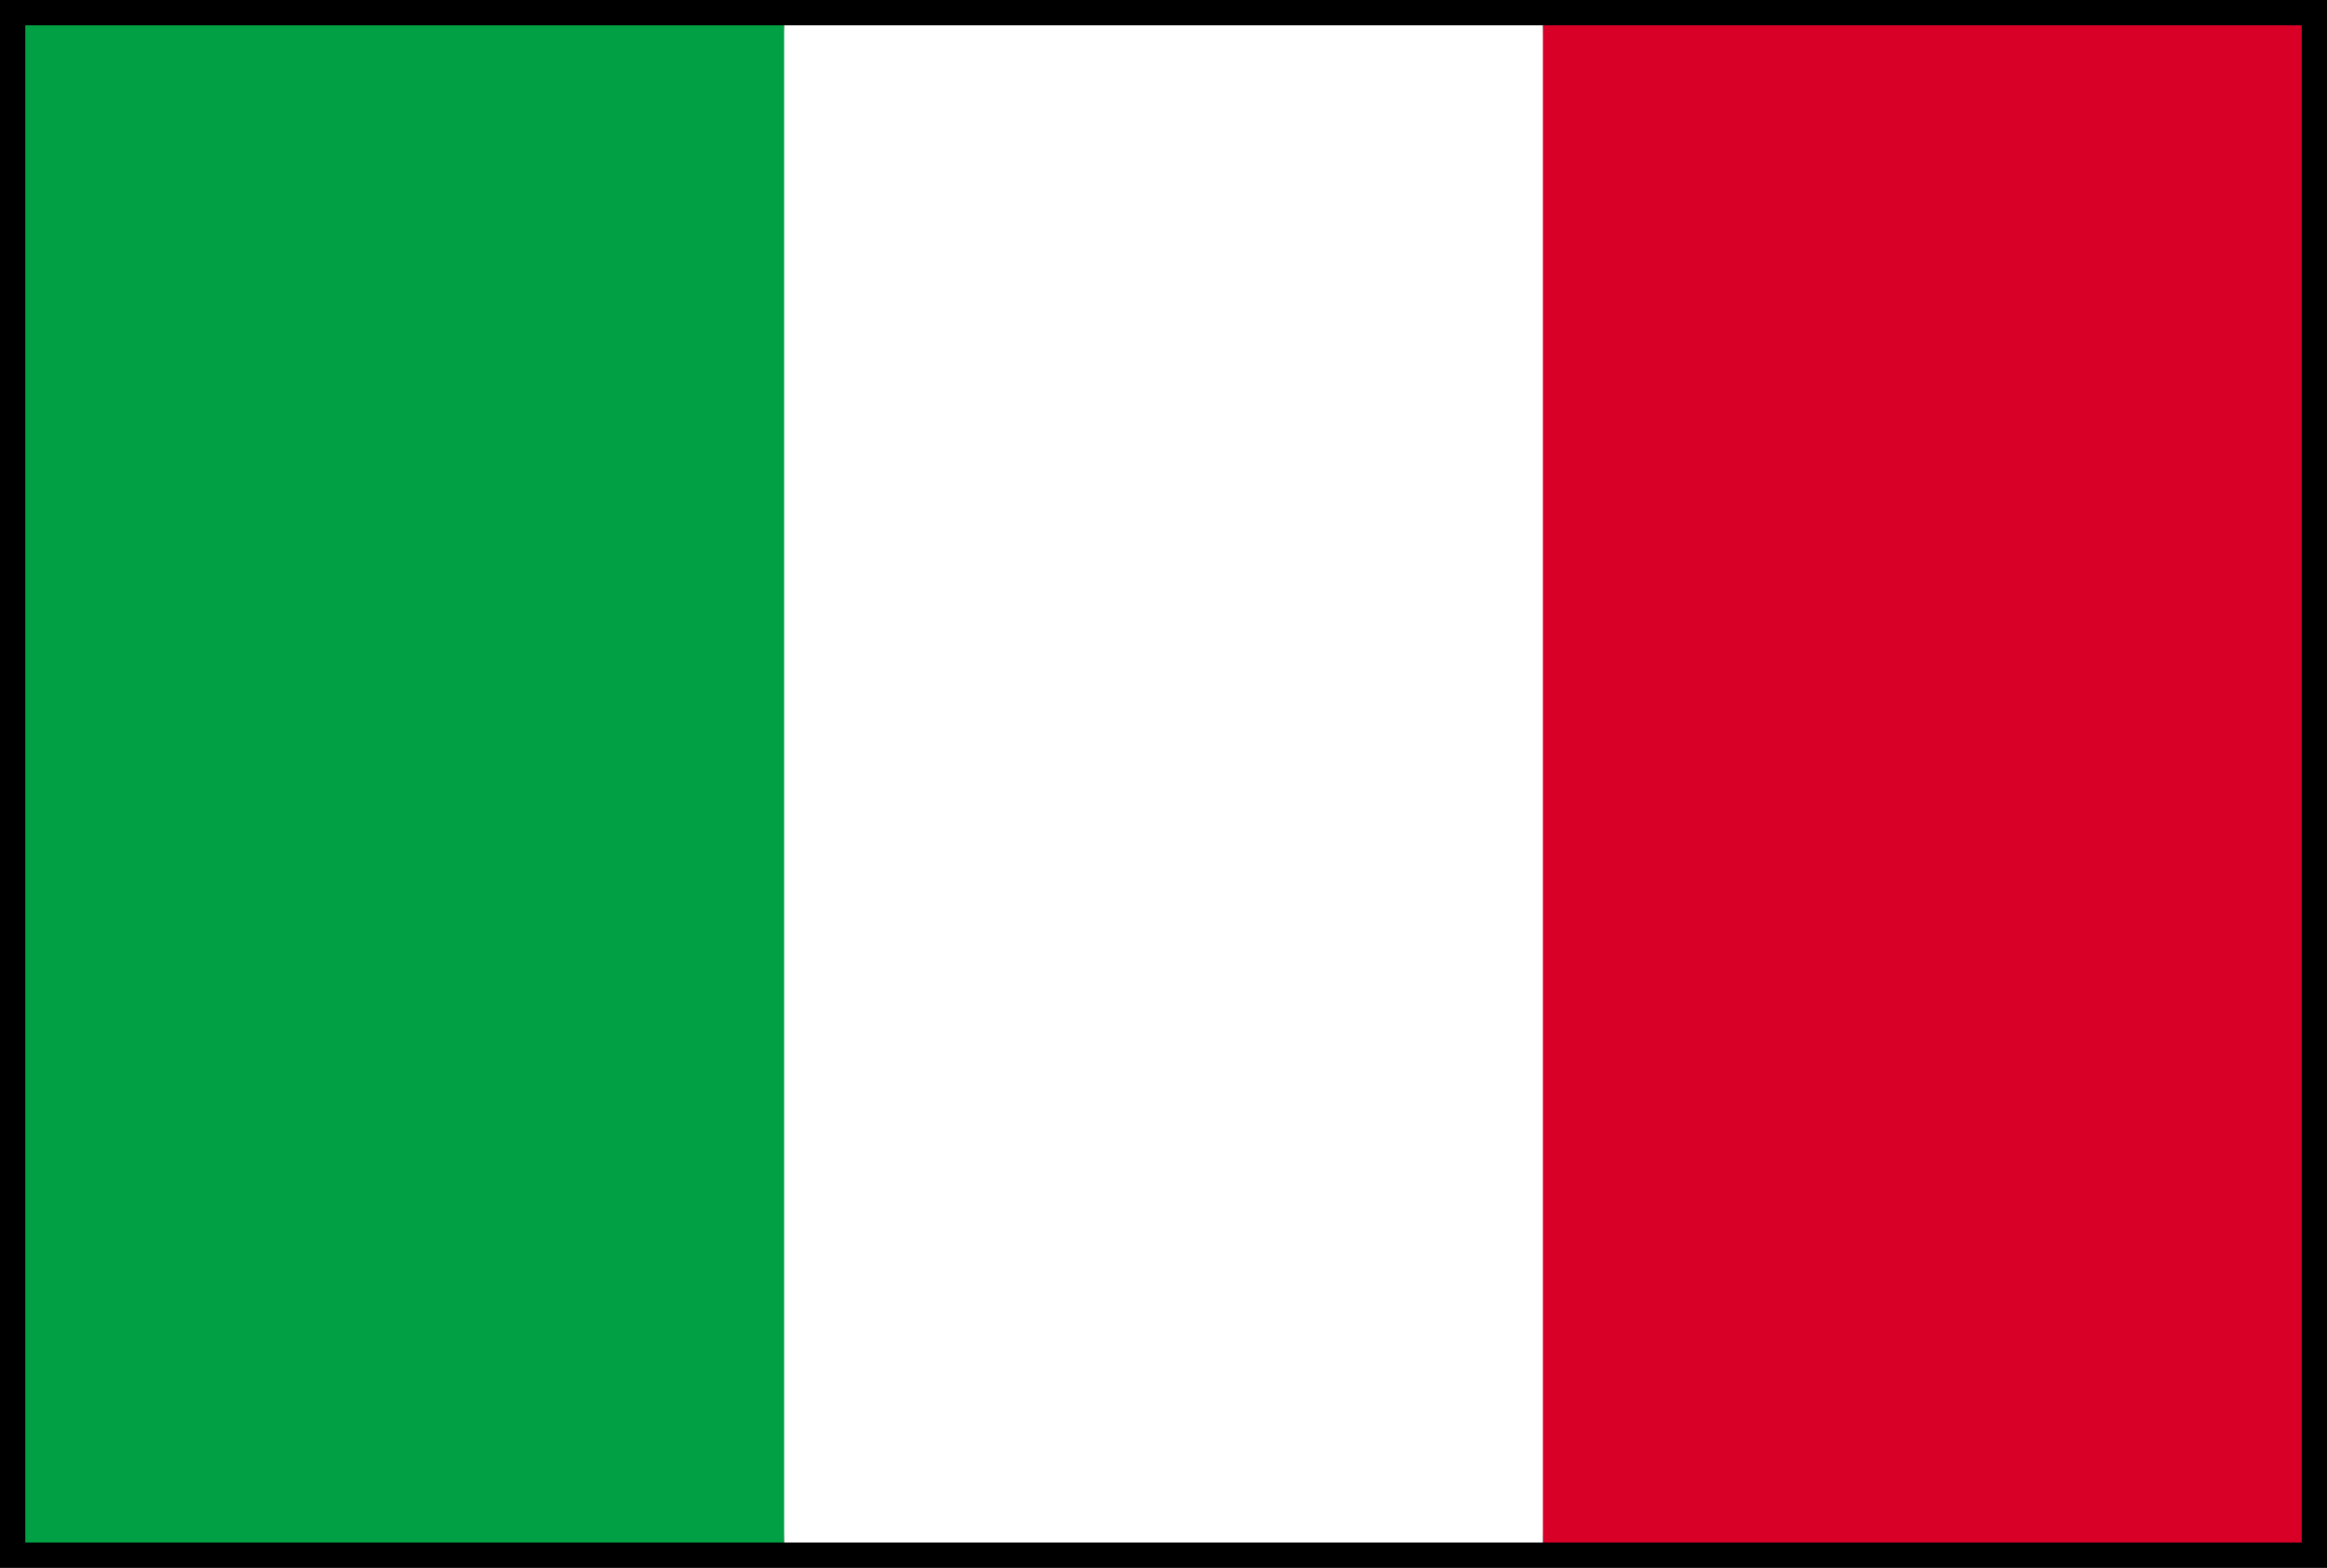
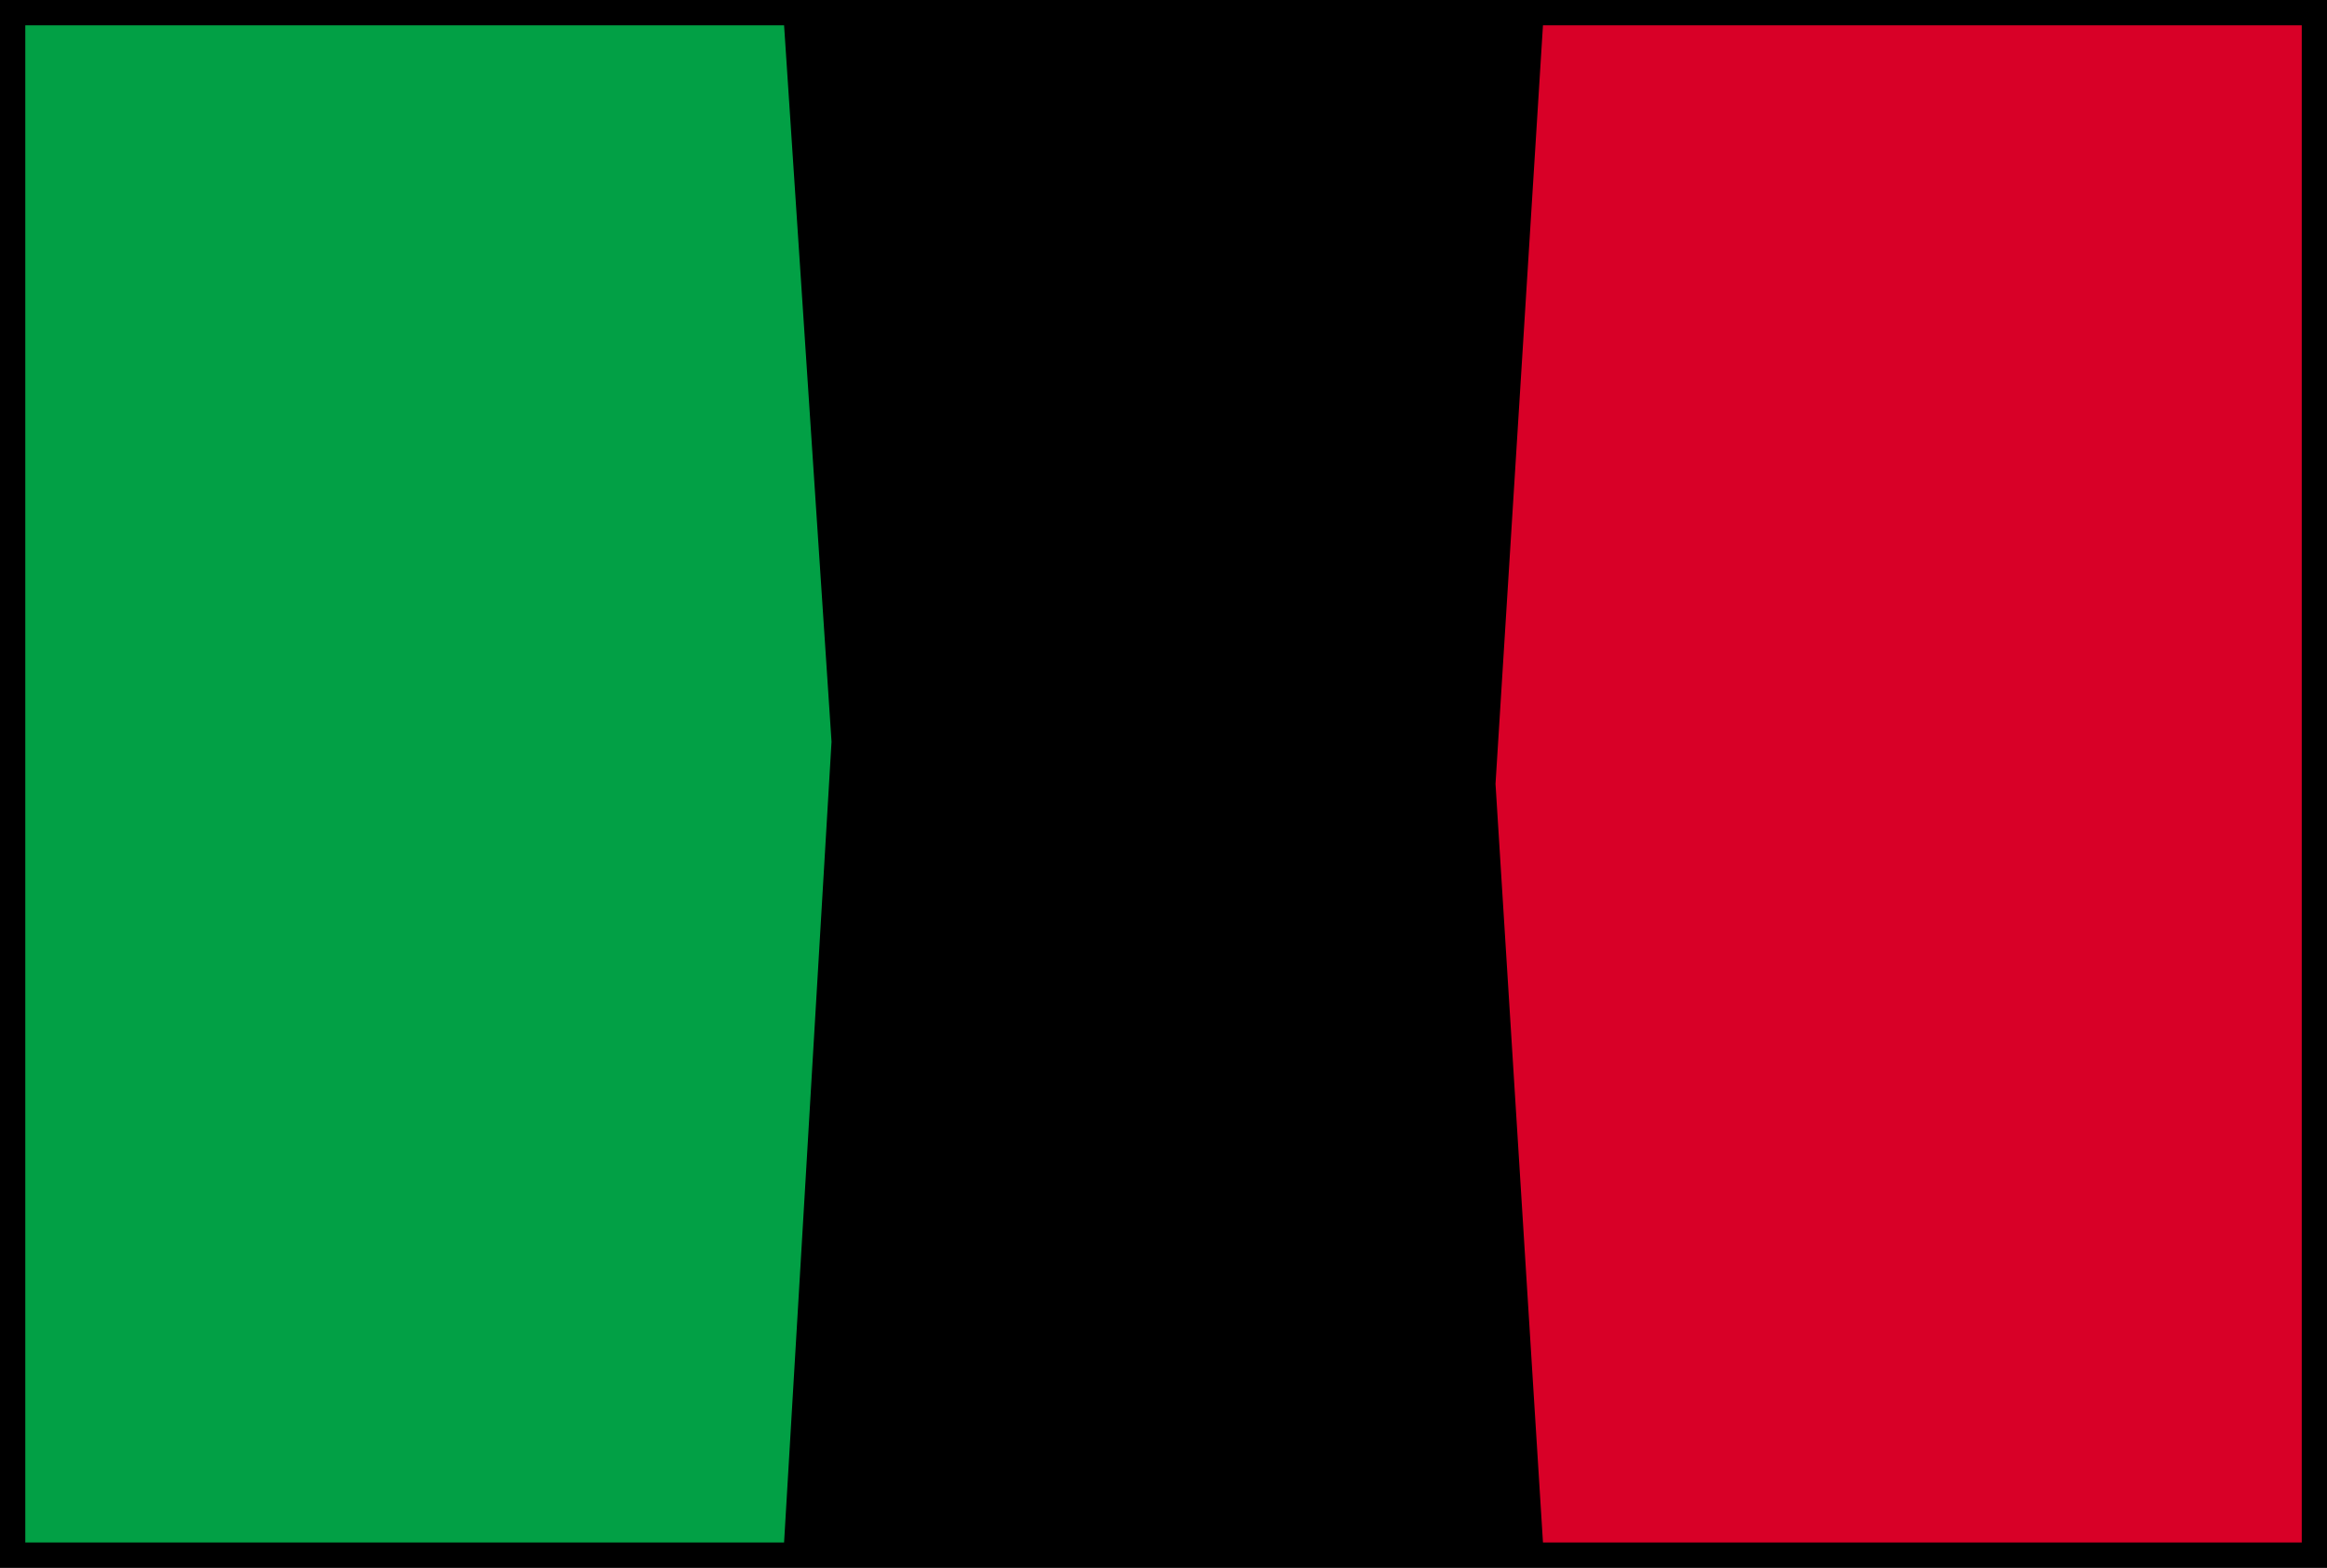
<svg xmlns="http://www.w3.org/2000/svg" width="46.001" height="31" viewBox="0 0 46.001 31">
  <rect x="0" y="0" width="46.001" height="31" fill="#333333" stroke="none" />
  <g id="italien" transform="translate(0.5 -84.831)">
    <rect id="Rectangle_2957" data-name="Rectangle 2957" width="45.001" height="30" transform="translate(0 85.331)" stroke="#000" stroke-width="1" />
    <g id="XMLID_684_" transform="translate(0 85.331)">
      <path id="XMLID_631_" d="M31,106H16V76H31l.938,14.167Z" transform="translate(-16 -76)" fill="#02a045" />
-       <path id="XMLID_630_" d="M341.938,106h-15L326,91l.938-15h15Z" transform="translate(-296.936 -76)" fill="#d80027" />
-       <path id="XMLID_629_" d="M176,76h15v30H176Z" transform="translate(-160.999 -76)" fill="#fff" />
+       <path id="XMLID_630_" d="M341.938,106h-15L326,91l.938-15h15" transform="translate(-296.936 -76)" fill="#d80027" />
    </g>
  </g>
</svg>